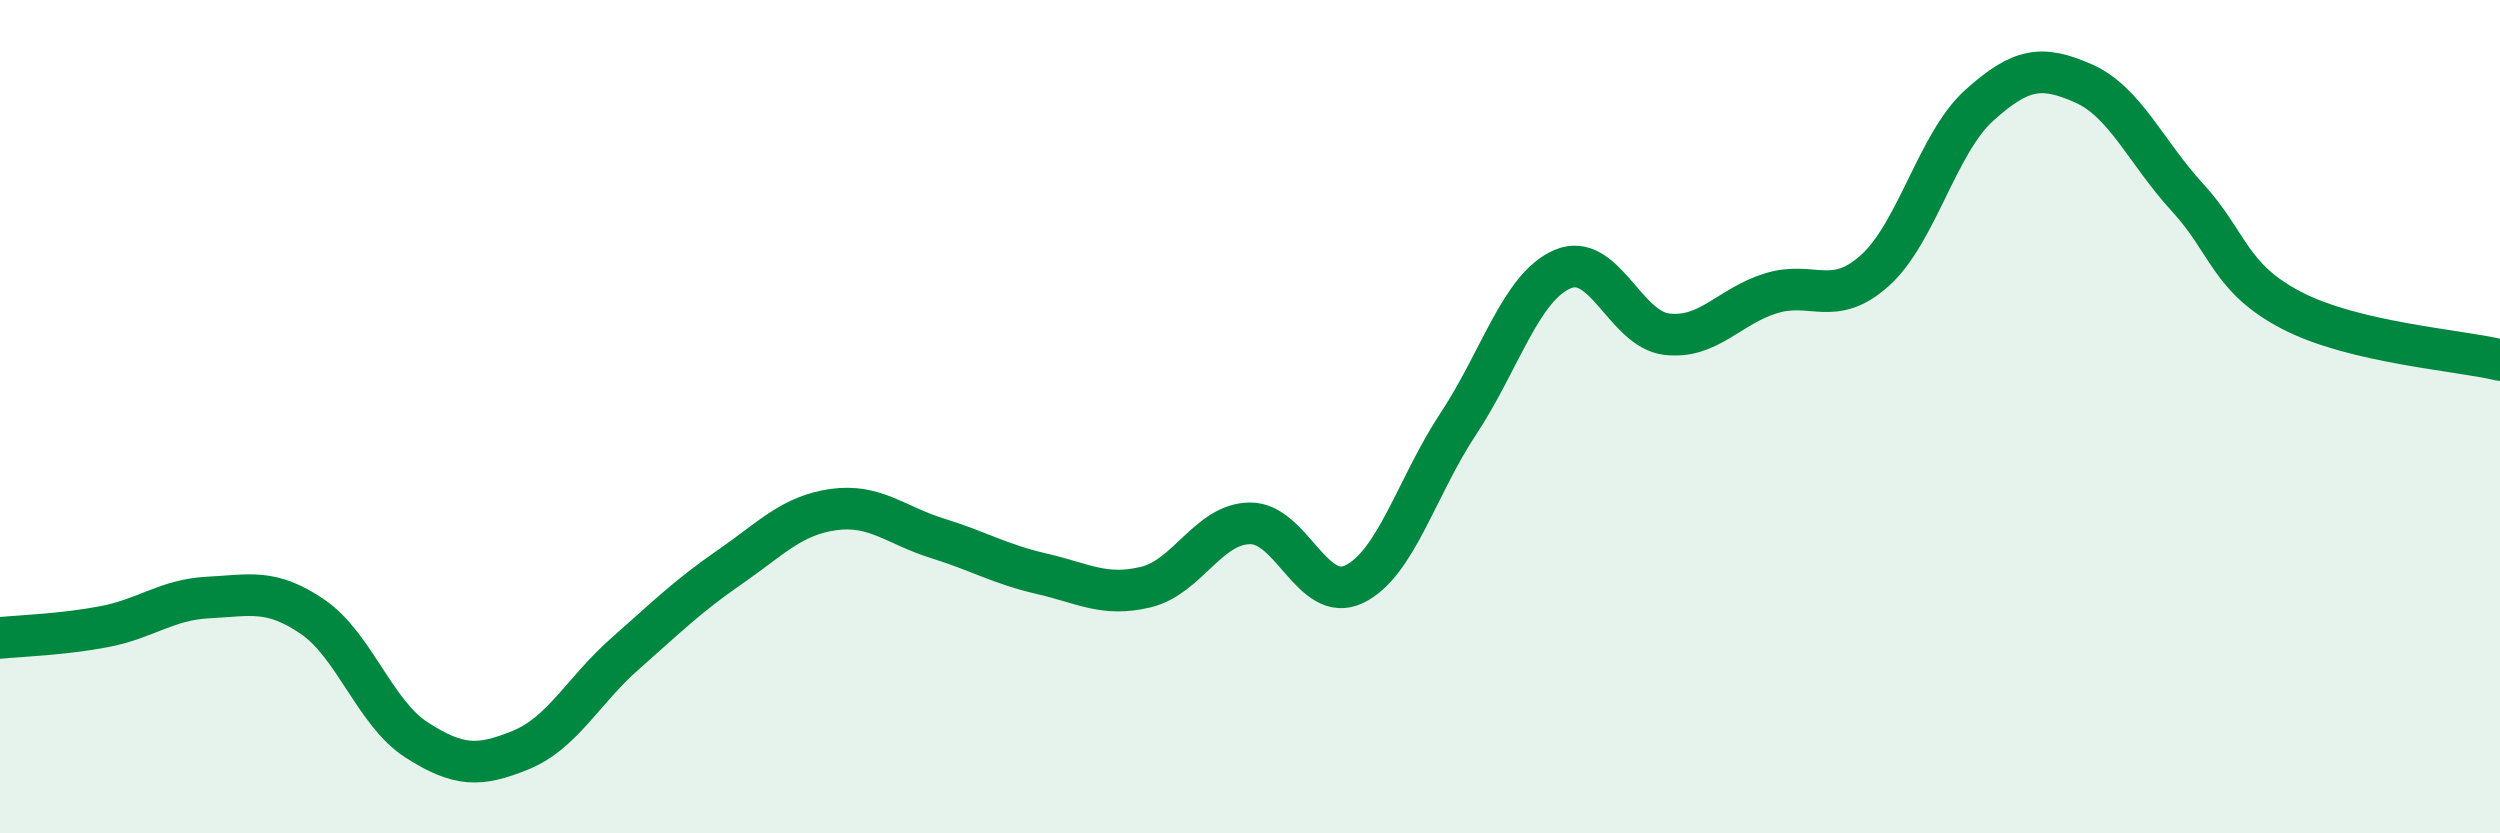
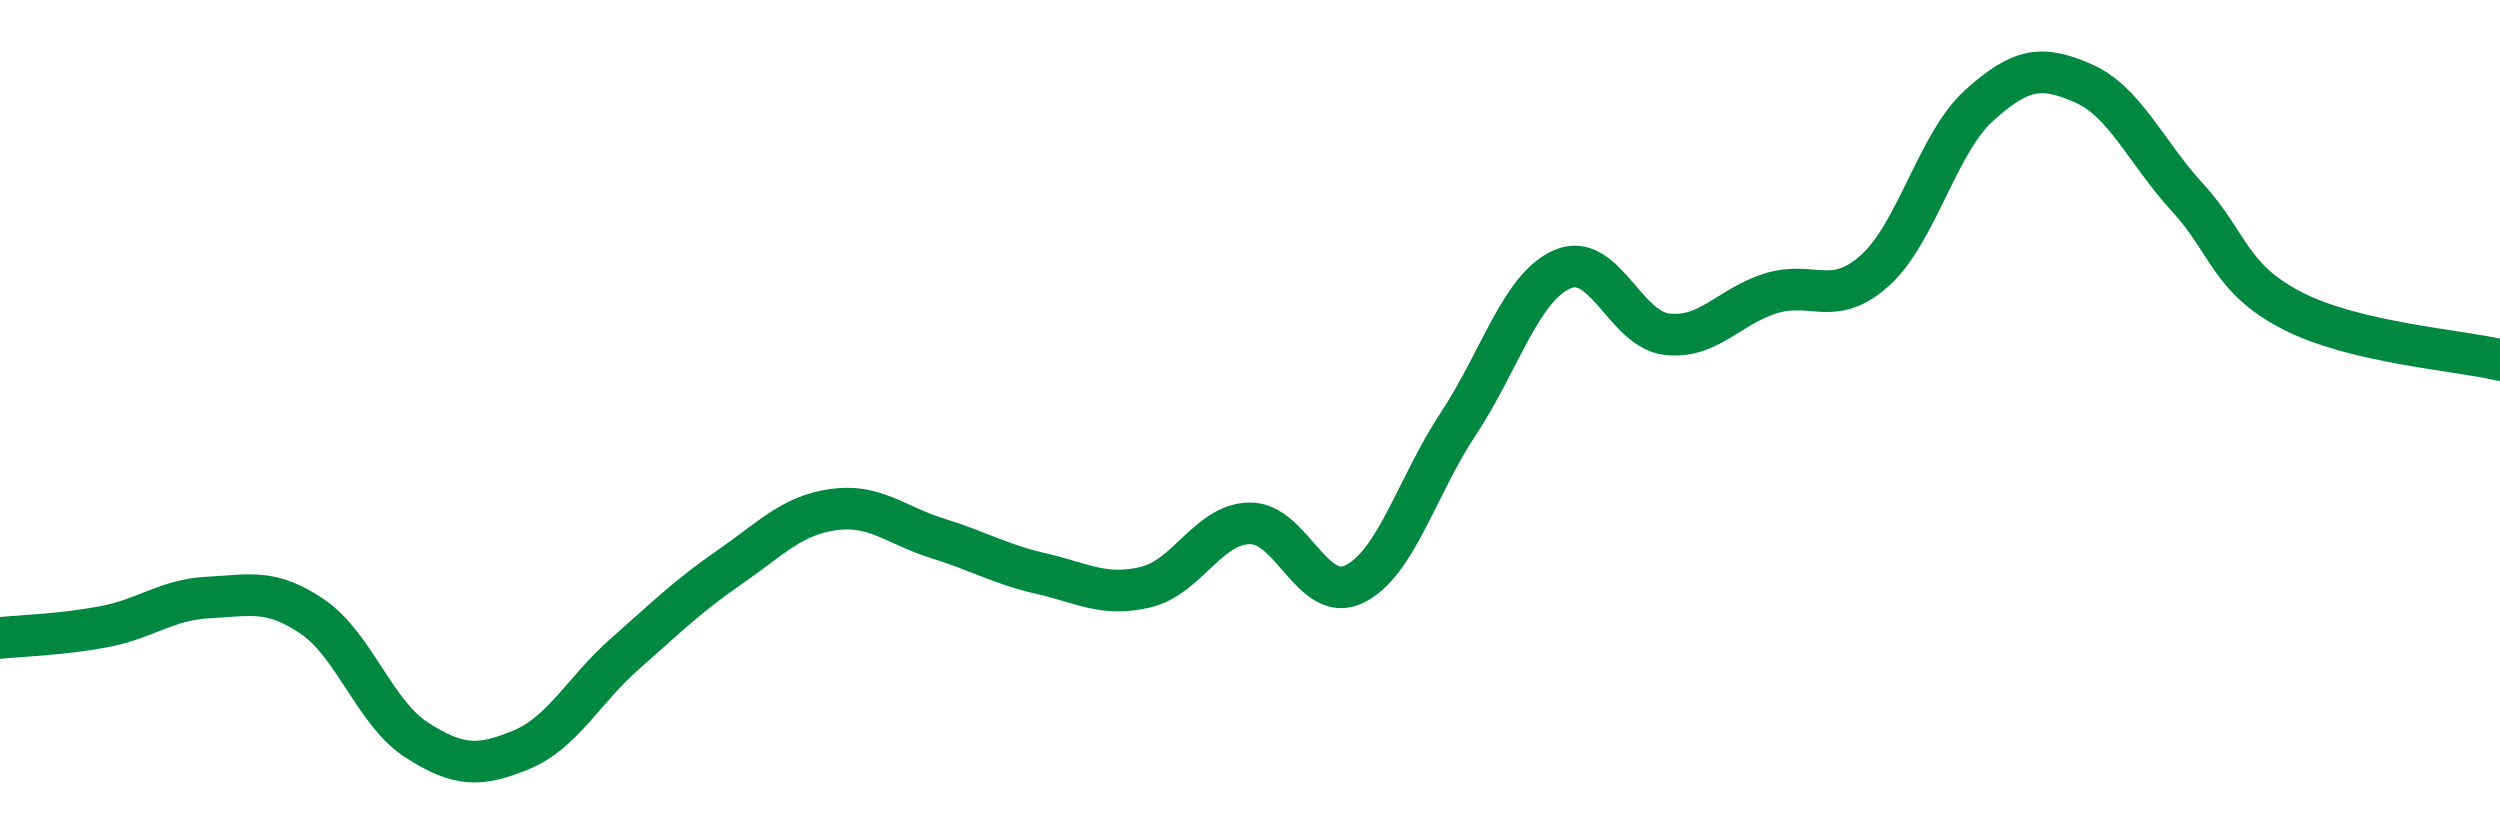
<svg xmlns="http://www.w3.org/2000/svg" width="60" height="20" viewBox="0 0 60 20">
-   <path d="M 0,15.31 C 0.5,15.26 1.5,15.23 2.5,15.04 C 3.5,14.85 4,14.39 5,14.34 C 6,14.29 6.5,14.12 7.5,14.8 C 8.5,15.48 9,17.12 10,17.76 C 11,18.4 11.5,18.41 12.5,18 C 13.5,17.59 14,16.57 15,15.69 C 16,14.81 16.5,14.31 17.5,13.62 C 18.5,12.93 19,12.37 20,12.23 C 21,12.09 21.5,12.61 22.5,12.92 C 23.5,13.23 24,13.54 25,13.77 C 26,14 26.5,14.33 27.5,14.09 C 28.5,13.85 29,12.57 30,12.56 C 31,12.55 31.5,14.5 32.5,14.02 C 33.5,13.54 34,11.68 35,10.17 C 36,8.66 36.5,6.89 37.5,6.46 C 38.5,6.03 39,7.9 40,8.02 C 41,8.14 41.5,7.35 42.5,7.04 C 43.5,6.73 44,7.39 45,6.49 C 46,5.59 46.5,3.43 47.5,2.53 C 48.5,1.63 49,1.56 50,2 C 51,2.44 51.5,3.65 52.5,4.74 C 53.5,5.83 53.5,6.67 55,7.45 C 56.5,8.23 59,8.4 60,8.64L60 20L0 20Z" fill="#008740" opacity="0.1" stroke-linecap="round" stroke-linejoin="round" />
  <path d="M 0,15.31 C 0.5,15.26 1.5,15.23 2.5,15.04 C 3.5,14.85 4,14.39 5,14.34 C 6,14.29 6.5,14.12 7.5,14.8 C 8.5,15.48 9,17.12 10,17.76 C 11,18.4 11.5,18.41 12.5,18 C 13.5,17.59 14,16.57 15,15.69 C 16,14.81 16.5,14.31 17.5,13.62 C 18.5,12.93 19,12.37 20,12.23 C 21,12.09 21.5,12.61 22.5,12.92 C 23.5,13.23 24,13.54 25,13.77 C 26,14 26.5,14.33 27.5,14.09 C 28.5,13.85 29,12.57 30,12.56 C 31,12.55 31.5,14.5 32.5,14.02 C 33.5,13.54 34,11.68 35,10.17 C 36,8.66 36.5,6.89 37.5,6.46 C 38.5,6.03 39,7.9 40,8.02 C 41,8.14 41.5,7.35 42.5,7.04 C 43.5,6.73 44,7.39 45,6.49 C 46,5.59 46.5,3.43 47.5,2.53 C 48.5,1.63 49,1.56 50,2 C 51,2.44 51.5,3.65 52.5,4.74 C 53.5,5.83 53.5,6.67 55,7.45 C 56.5,8.23 59,8.4 60,8.64" stroke="#008740" stroke-width="1" fill="none" stroke-linecap="round" stroke-linejoin="round" />
</svg>